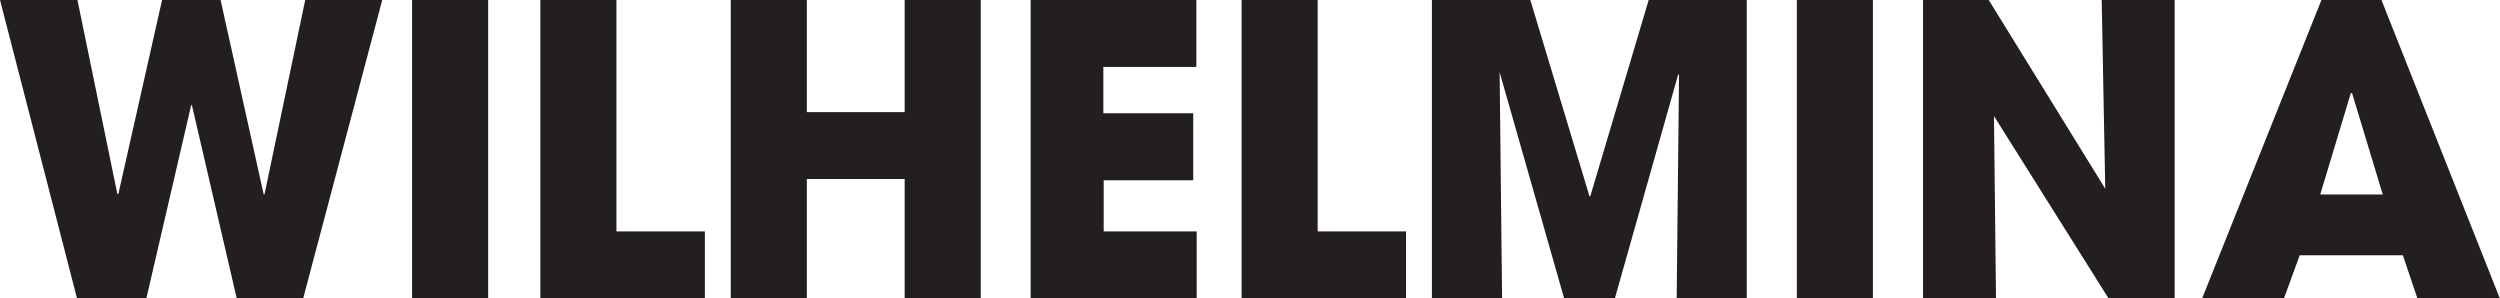
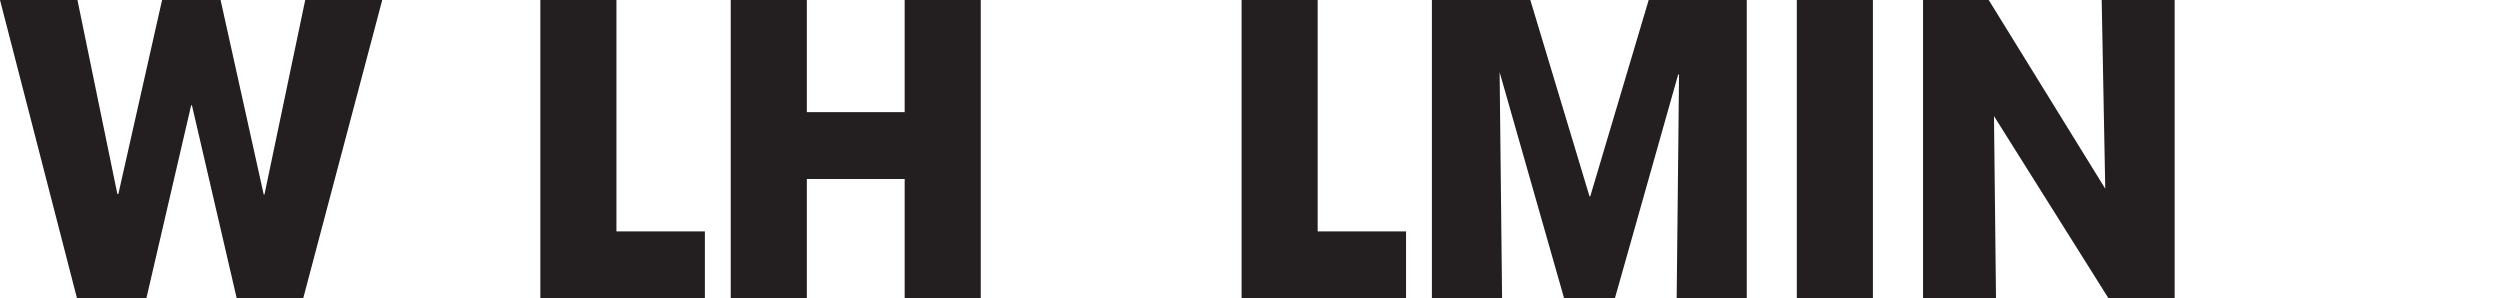
<svg xmlns="http://www.w3.org/2000/svg" viewBox="0 0 295.69 35.29">
  <defs>
    <style>.cls-1{fill:#231f20;}</style>
  </defs>
  <title>Logo</title>
  <g id="Layer_2" data-name="Layer 2">
    <g id="Layer_1-2" data-name="Layer 1">
      <path class="cls-1" d="M28,35.29l-5.3-22.84h-.09l-5.3,22.84H9.11L0,0H9.16l4.72,22.94H14L19.17,0h6.92l5.1,23h.09L36.1,0h9.11L35.86,35.29Z" />
-       <path class="cls-1" d="M48.74,35.29V0h9V35.29Z" />
      <path class="cls-1" d="M63.91,35.29V0h9V27.37H83.37v7.92Z" />
      <path class="cls-1" d="M107,35.29V21.17H95.43V35.29h-9V0h9V13.26H107V0h9V35.29Z" />
-       <path class="cls-1" d="M121.9,35.29V0h19.6V7.92h-11V13.4h10.63v7.92H130.54v6.05h11v7.92Z" />
      <path class="cls-1" d="M146.85,35.29V0h9V27.37H166.3v7.92Z" />
      <path class="cls-1" d="M198.31,35.29l.28-26.42-.09-.1L191,35.29h-6L177.37,8.54l.29,26.75h-8.3V0H181l7,23.22h.09L195,0H206.6V35.29Z" />
      <path class="cls-1" d="M212.52,35.29V0h9V35.29Z" />
      <path class="cls-1" d="M249.39,35.29,235.84,13.73l.24,21.56h-8.63V0h7.77L249,22.32,248.58,0h8.63V35.29Z" />
-       <path class="cls-1" d="M285.92,35.29l-1.72-5.1H272l-1.86,5.1h-9.68L274.57,0h7.1l14,35.29ZM278.19,11l-.14,0L274.43,23h7.39Z" />
    </g>
  </g>
</svg>